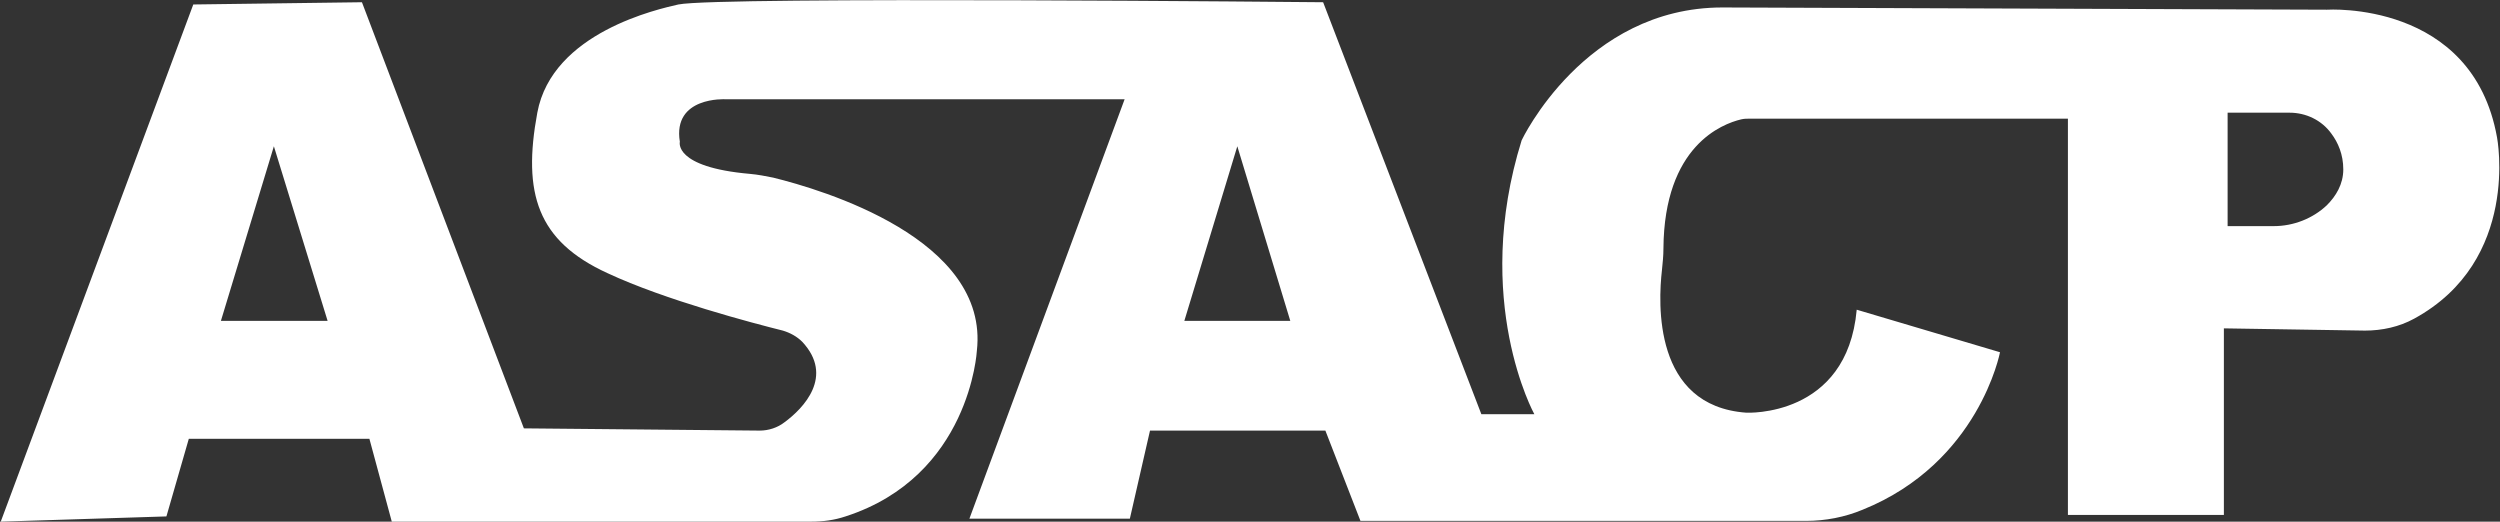
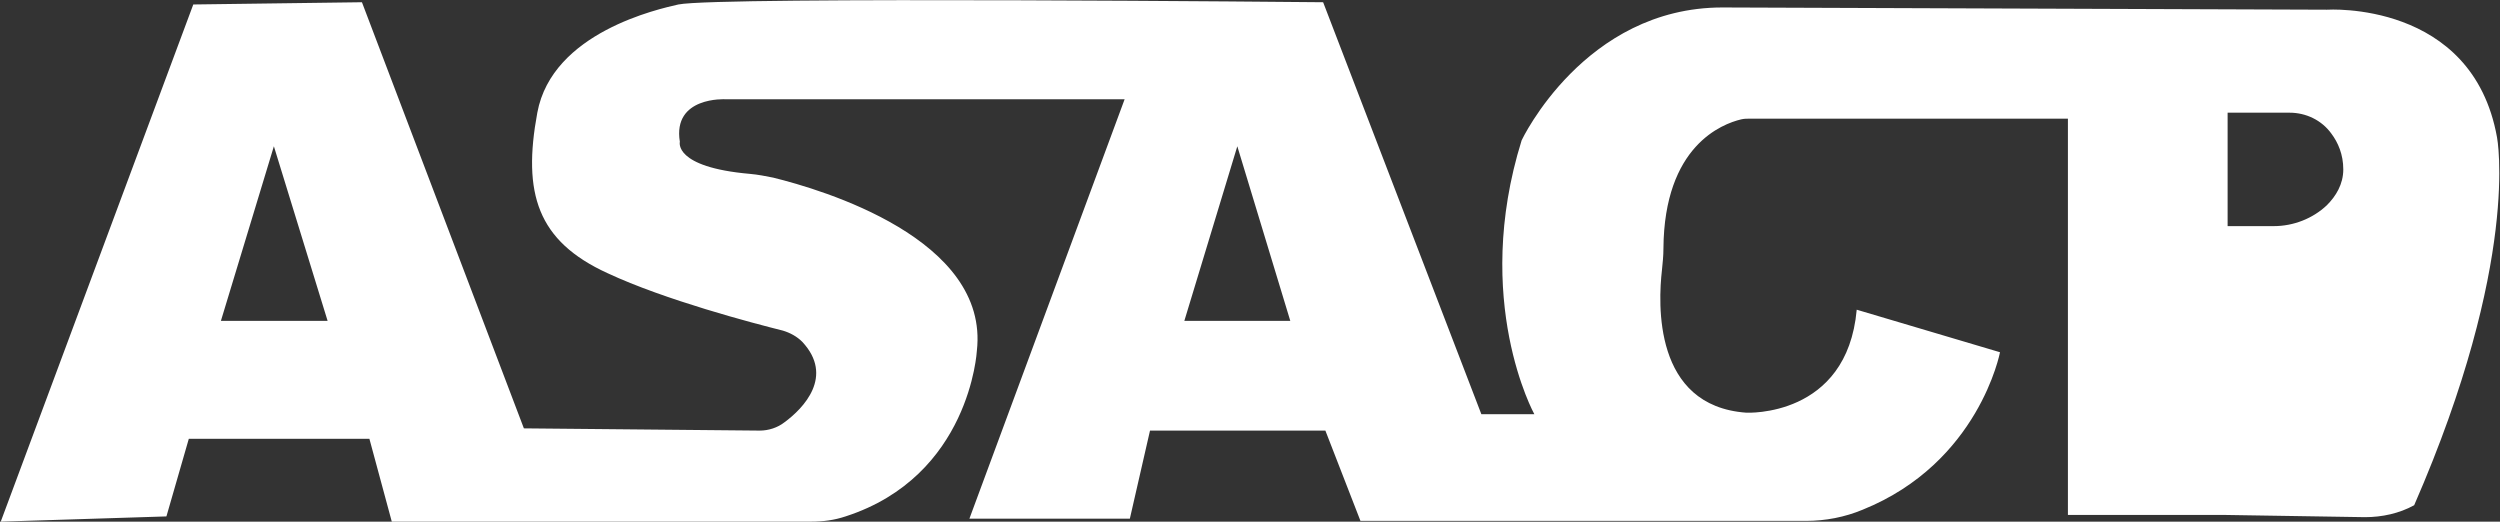
<svg xmlns="http://www.w3.org/2000/svg" version="1.1" id="Layer_2" x="0px" y="0px" width="335" height="69.9" viewBox="0 0 335 69.9" style="enable-background:new 0 0 335 69.9;" xml:space="preserve">
  <rect x="0" y="0" width="335" height="69.9" fill="#333333" stroke="none" />
  <style type="text/css">
	.st0{fill:#FFFFFF;}
</style>
-   <path class="st0" d="M334.6,18.4C331.3,0,311.8,1.3,311.8,1.3l-81-0.3c-18.5,0-26.9,17.8-26.9,17.8c-6.7,21.5,1.7,36.7,1.7,36.7  h-7.1L177.3,0.3c0,0-81-0.8-86.4,0.3C88.3,1.2,74,4.3,72,15.1c-2,10.8,0,17.2,9.4,21.5c7.7,3.6,19.5,6.7,23.5,7.7  c1,0.3,1.9,0.8,2.6,1.5c4.3,4.6,0.2,8.9-2.4,10.8c-0.9,0.7-2.1,1.1-3.3,1.1l-31.6-0.3L48.5,0.3L25.9,0.6L0.1,69.9l22.2-0.7l3-10.4  h24.2l3,11.1h56.2c1.6,0,3.1-0.2,4.6-0.7c16.7-5.4,17.6-22.2,17.6-22.2c1.7-15-20.8-21.6-27.3-23.2c-1-0.2-2-0.4-3.1-0.5  c-10.3-0.9-9.4-4.3-9.4-4.3c-1-6.1,6.1-5.7,6.1-5.7h53.5l-20.8,56.2h21.5l2.7-11.8h23.5l4.7,12.1l59.7,0c2.6,0,5.2-0.5,7.6-1.5  c15.6-6.3,18.4-21.1,18.4-21.1l-19.2-5.7c-1.3,14.5-14.8,13.8-14.8,13.8c-12.5-0.9-11.8-14.7-11.3-19.1c0.1-1,0.2-1.9,0.2-2.9  c0.1-13.8,7.9-16.7,10.4-17.3c0.4-0.1,0.8-0.1,1.2-0.1h42.6v53.1H298V44l18.9,0.3c2.3,0,4.6-0.5,6.6-1.6  C337.8,34.9,334.6,18.4,334.6,18.4z M29.6,43l7.1-23.4L43.9,43H29.6z M158.7,43l7.1-23.4l7.1,23.4H158.7z M311.8,27.5  c-1.9,1.8-4.5,2.8-7.1,2.8h-6.2V15.1h8.3c2.2,0,4.3,1,5.6,2.8c0.9,1.2,1.6,2.8,1.6,4.8C314,24.7,313,26.3,311.8,27.5z" />
+   <path class="st0" d="M334.6,18.4C331.3,0,311.8,1.3,311.8,1.3l-81-0.3c-18.5,0-26.9,17.8-26.9,17.8c-6.7,21.5,1.7,36.7,1.7,36.7  h-7.1L177.3,0.3c0,0-81-0.8-86.4,0.3C88.3,1.2,74,4.3,72,15.1c-2,10.8,0,17.2,9.4,21.5c7.7,3.6,19.5,6.7,23.5,7.7  c1,0.3,1.9,0.8,2.6,1.5c4.3,4.6,0.2,8.9-2.4,10.8c-0.9,0.7-2.1,1.1-3.3,1.1l-31.6-0.3L48.5,0.3L25.9,0.6L0.1,69.9l22.2-0.7l3-10.4  h24.2l3,11.1h56.2c1.6,0,3.1-0.2,4.6-0.7c16.7-5.4,17.6-22.2,17.6-22.2c1.7-15-20.8-21.6-27.3-23.2c-1-0.2-2-0.4-3.1-0.5  c-10.3-0.9-9.4-4.3-9.4-4.3c-1-6.1,6.1-5.7,6.1-5.7h53.5l-20.8,56.2h21.5l2.7-11.8h23.5l4.7,12.1l59.7,0c2.6,0,5.2-0.5,7.6-1.5  c15.6-6.3,18.4-21.1,18.4-21.1l-19.2-5.7c-1.3,14.5-14.8,13.8-14.8,13.8c-12.5-0.9-11.8-14.7-11.3-19.1c0.1-1,0.2-1.9,0.2-2.9  c0.1-13.8,7.9-16.7,10.4-17.3c0.4-0.1,0.8-0.1,1.2-0.1h42.6v53.1H298l18.9,0.3c2.3,0,4.6-0.5,6.6-1.6  C337.8,34.9,334.6,18.4,334.6,18.4z M29.6,43l7.1-23.4L43.9,43H29.6z M158.7,43l7.1-23.4l7.1,23.4H158.7z M311.8,27.5  c-1.9,1.8-4.5,2.8-7.1,2.8h-6.2V15.1h8.3c2.2,0,4.3,1,5.6,2.8c0.9,1.2,1.6,2.8,1.6,4.8C314,24.7,313,26.3,311.8,27.5z" />
</svg>